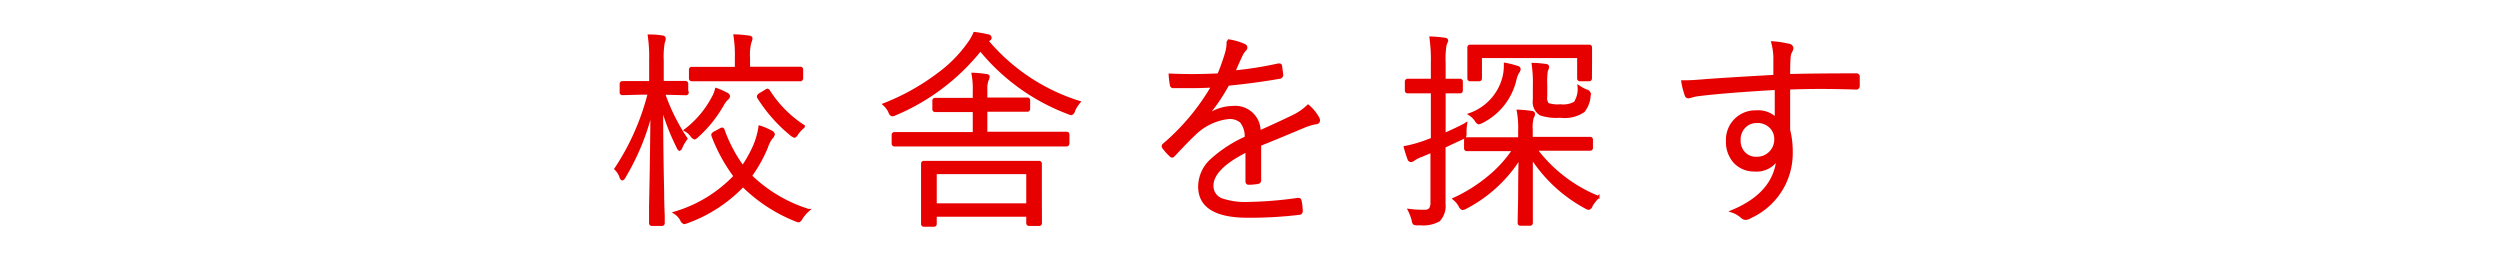
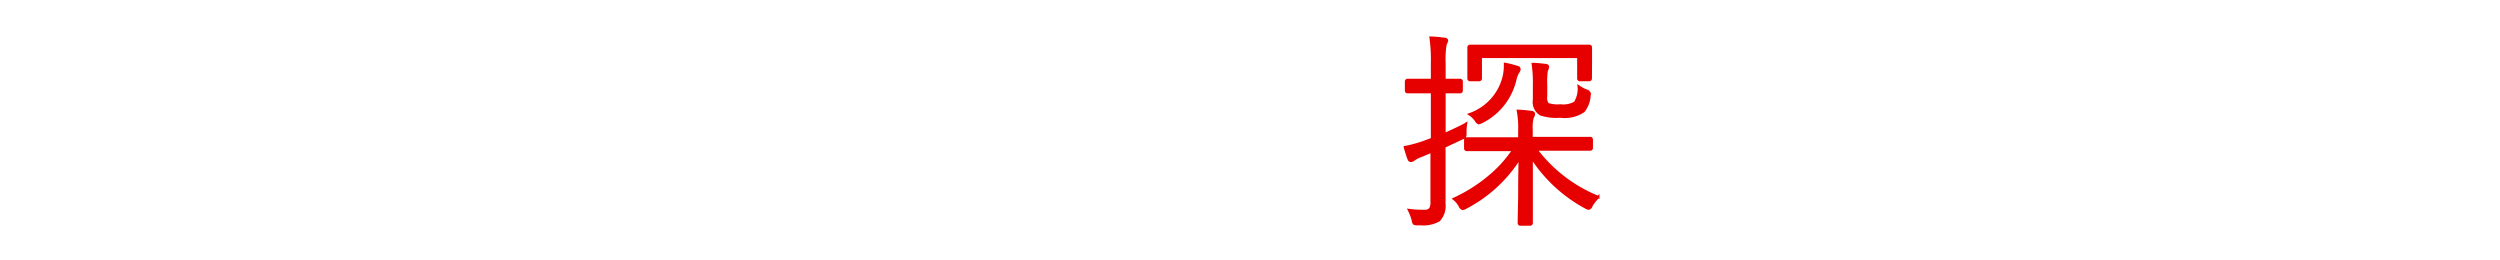
<svg xmlns="http://www.w3.org/2000/svg" id="レイヤー_2" data-name="レイヤー 2" viewBox="0 0 250 26" width="250" height="26">
  <defs>
    <style>.cls-1{fill:#e70000;stroke:#e70000;stroke-miterlimit:10;stroke-width:0.25px;}.cls-2{fill:none;}</style>
  </defs>
  <title>page_title_class</title>
-   <path class="cls-1" d="M241,418.62a0.15,0.15,0,0,1-.17.17l-2-.05h-0.2a19.74,19.74,0,0,0,2.25,4.52,3.59,3.59,0,0,0-.5.84,0.43,0.43,0,0,1-.18.25,0.58,0.58,0,0,1-.19-0.28,23.08,23.08,0,0,1-1.57-4.07q0,4.12.1,8.53,0,1.11.06,2.45,0,0.67,0,.72a0.15,0.15,0,0,1-.16.16h-1a0.15,0.15,0,0,1-.16-0.16l0-1.71q0.11-5.08.14-9.61a23.77,23.77,0,0,1-2.71,6.67,0.49,0.49,0,0,1-.23.26,0.33,0.33,0,0,1-.17-0.26,2.07,2.07,0,0,0-.5-0.77,24.42,24.42,0,0,0,3.34-7.55h-0.64l-2,.05a0.15,0.15,0,0,1-.17-0.17V417.8a0.16,0.16,0,0,1,.17-0.18l2,0h0.78v-2.18a14.75,14.75,0,0,0-.14-2.48q0.74,0,1.32.1a0.22,0.22,0,0,1,.23.19,1.1,1.1,0,0,1-.1.4,8.11,8.11,0,0,0-.1,1.76v2.2h0.28l2,0a0.16,0.16,0,0,1,.17.18v0.82Zm12.09,11.78a3.75,3.75,0,0,0-.68.78,0.6,0.6,0,0,1-.29.32,1.18,1.18,0,0,1-.32-0.1,15.8,15.8,0,0,1-5.25-3.44,14.61,14.61,0,0,1-5.55,3.62,1.73,1.73,0,0,1-.33.1,0.52,0.52,0,0,1-.28-0.3,1.89,1.89,0,0,0-.66-0.71,13.57,13.57,0,0,0,6-3.66,16.61,16.61,0,0,1-2.22-4.07,0.4,0.4,0,0,1,0-.11,0.51,0.51,0,0,1,.27-0.21l0.52-.29a0.35,0.35,0,0,1,.16-0.06,0.15,0.15,0,0,1,.13.14,14.65,14.65,0,0,0,1.93,3.65,12.39,12.39,0,0,0,1.18-2.12,7.72,7.72,0,0,0,.52-1.87,5.77,5.77,0,0,1,1.13.48,0.41,0.41,0,0,1,.26.26,0.82,0.82,0,0,1-.24.4,3,3,0,0,0-.44.88,14.24,14.24,0,0,1-1.61,2.89A14.51,14.51,0,0,0,253.07,430.4ZM245.13,419a0.44,0.44,0,0,1-.2.3,2.55,2.55,0,0,0-.39.52A12.47,12.47,0,0,1,242,423a0.65,0.65,0,0,1-.3.21,0.74,0.74,0,0,1-.3-0.26,1.87,1.87,0,0,0-.62-0.54,9.94,9.94,0,0,0,2.77-3.28,3,3,0,0,0,.32-0.82,6.16,6.16,0,0,1,1,.44A0.37,0.37,0,0,1,245.13,419Zm7.3-1.77a0.15,0.15,0,0,1-.18.16l-2.79,0h-5.21l-2.82,0a0.15,0.15,0,0,1-.16-0.16v-0.87a0.15,0.15,0,0,1,.16-0.16l2.82,0h1.61v-1a12.5,12.5,0,0,0-.14-2.25,10.92,10.92,0,0,1,1.38.12c0.18,0,.28.08,0.28,0.16a1.36,1.36,0,0,1-.12.4,5.08,5.08,0,0,0-.13,1.56v1h2.34l2.79,0a0.15,0.15,0,0,1,.18.16v0.87Zm0.17,4.84a3.72,3.72,0,0,0-.64.69,0.65,0.65,0,0,1-.25.28,0.87,0.87,0,0,1-.3-0.16,15.26,15.26,0,0,1-3.34-3.78,0.32,0.32,0,0,1,0-.11,0.47,0.47,0,0,1,.24-0.21l0.48-.29a0.62,0.62,0,0,1,.21-0.11,0.22,0.22,0,0,1,.13.11A11.56,11.56,0,0,0,252.61,422Z" transform="translate(-172.25 -409.39)" />
-   <path class="cls-1" d="M280.17,419.6a3.48,3.48,0,0,0-.53.84,0.45,0.45,0,0,1-.25.34,1.16,1.16,0,0,1-.32-0.1,20.75,20.75,0,0,1-8.78-6.31,21.61,21.61,0,0,1-8.5,6.43,1.16,1.16,0,0,1-.32.1,0.45,0.45,0,0,1-.26-0.32,2.37,2.37,0,0,0-.56-0.75,22.63,22.63,0,0,0,5.39-3,13.39,13.39,0,0,0,3.09-3.12,5.16,5.16,0,0,0,.57-1,11.74,11.74,0,0,1,1.31.23,0.27,0.27,0,0,1,.28.24,0.25,0.25,0,0,1-.14.18,0.72,0.72,0,0,0-.18.12A19.7,19.7,0,0,0,280.17,419.6Zm-1.11,4.15a0.15,0.15,0,0,1-.17.16l-2.81,0H264.52l-2.81,0a0.15,0.15,0,0,1-.17-0.16v-0.87a0.15,0.15,0,0,1,.17-0.16l2.81,0h5.13v-2.25h-1.3l-2.58,0a0.15,0.15,0,0,1-.16-0.18v-0.82a0.15,0.15,0,0,1,.16-0.17l2.58,0h1.3v-0.79a8.24,8.24,0,0,0-.12-1.72,10.13,10.13,0,0,1,1.3.12c0.17,0,.26.07,0.26,0.14a0.86,0.86,0,0,1-.1.34,2.57,2.57,0,0,0-.13,1v0.88h1.53l2.58,0a0.15,0.15,0,0,1,.17.17v0.82a0.16,0.16,0,0,1-.17.18l-2.58,0h-1.53v2.25h5.23l2.81,0a0.15,0.15,0,0,1,.17.16v0.87Zm-2.74,7.95a0.15,0.15,0,0,1-.16.16h-1a0.15,0.15,0,0,1-.16-0.16v-0.76h-9.2v0.84a0.15,0.15,0,0,1-.16.16h-1a0.15,0.15,0,0,1-.16-0.16l0-3v-1.22l0-1.8a0.15,0.15,0,0,1,.16-0.16l2.88,0h5.75l2.88,0a0.15,0.15,0,0,1,.16.16l0,1.57v1.38ZM275,429.85v-3.17h-9.2v3.17H275Z" transform="translate(-172.25 -409.39)" />
-   <path class="cls-1" d="M295.13,413.45a6.31,6.31,0,0,1,1.57.46,0.26,0.26,0,0,1,.16.24,0.29,0.29,0,0,1-.12.23,2.42,2.42,0,0,0-.38.59q-0.24.5-.71,1.59a36.58,36.58,0,0,0,4.43-.7l0.14,0a0.13,0.13,0,0,1,.11.11q0.12,0.85.12,0.92a0.27,0.27,0,0,1-.28.26q-2.34.41-5.12,0.69a18.37,18.37,0,0,1-2.14,3.13l0,0.05a4.42,4.42,0,0,1,2.63-.91,2.41,2.41,0,0,1,2.65,2.46q1.95-.87,3.27-1.51a5.87,5.87,0,0,0,1.6-1.08,4.23,4.23,0,0,1,1,1.22,0.5,0.5,0,0,1,.07.23,0.27,0.27,0,0,1-.28.26,5.59,5.59,0,0,0-1.16.34l-2.39,1-2.06.84v3.53a0.23,0.23,0,0,1-.23.26,4.77,4.77,0,0,1-.91.08c-0.12,0-.18-0.08-0.18-0.26q0-1.95,0-3-3.45,1.72-3.45,3.49a1.44,1.44,0,0,0,1,1.39,7.26,7.26,0,0,0,2.58.35,39.51,39.51,0,0,0,5-.41h0.06a0.19,0.19,0,0,1,.17.15,5.53,5.53,0,0,1,.12,1,0.25,0.25,0,0,1-.16.29,41.14,41.14,0,0,1-5.2.3q-4.85,0-4.85-3a3.63,3.63,0,0,1,1.17-2.62,13.08,13.08,0,0,1,3.48-2.27,2.29,2.29,0,0,0-.49-1.6,1.76,1.76,0,0,0-1.27-.38,5.82,5.82,0,0,0-3.45,1.7q-0.63.59-2,2.05a0.25,0.25,0,0,1-.17.11,0.2,0.2,0,0,1-.13-0.07,5.27,5.27,0,0,1-.74-0.82,0.4,0.4,0,0,1-.05-0.14,0.25,0.25,0,0,1,.09-0.15,22.53,22.53,0,0,0,4.87-5.83q-1.09.06-2.28,0.06l-1.63,0a0.21,0.21,0,0,1-.23-0.21,8,8,0,0,1-.12-1q1.1,0.05,2.24.05,1.31,0,2.63-.07a21.45,21.45,0,0,0,.75-2.1,3.58,3.58,0,0,0,.17-1v-0.14Z" transform="translate(-172.25 -409.39)" />
  <path class="cls-1" d="M318.84,421.78a5.71,5.71,0,0,0-.06.9,0.82,0.82,0,0,1-.05.38,0.65,0.65,0,0,1-.25.15l-1.8.84v2.51l0,3.18a2.13,2.13,0,0,1-.54,1.68,3.22,3.22,0,0,1-1.81.38h-0.29a0.73,0.73,0,0,1-.39-0.06,0.76,0.76,0,0,1-.11-0.34,5.27,5.27,0,0,0-.38-1,10.3,10.3,0,0,0,1.53.09,0.69,0.69,0,0,0,.59-0.22,1.24,1.24,0,0,0,.14-0.69v-5.05l-1,.42a3.4,3.4,0,0,0-.8.4,0.45,0.45,0,0,1-.26.12,0.23,0.23,0,0,1-.23-0.16,12.32,12.32,0,0,1-.38-1.2,12.83,12.83,0,0,0,1.85-.5l0.86-.32V418.6h-0.65l-1.79,0a0.15,0.15,0,0,1-.16-0.16v-0.88a0.15,0.15,0,0,1,.16-0.17l1.79,0h0.65v-1.69a16.1,16.1,0,0,0-.14-2.54,12.38,12.38,0,0,1,1.34.12c0.18,0,.28.08,0.28,0.16a1.79,1.79,0,0,1-.15.4,8.67,8.67,0,0,0-.1,1.84v1.71l1.56,0a0.15,0.15,0,0,1,.16.17v0.88a0.15,0.15,0,0,1-.16.16l-1.56,0v4.22Q318.51,422,318.84,421.78Zm13.23,7.31a4.42,4.42,0,0,0-.67.84,0.43,0.43,0,0,1-.28.32,0.87,0.87,0,0,1-.3-0.12,14.79,14.79,0,0,1-5.41-5q0,1.77,0,4.42,0,2,0,2.13a0.15,0.15,0,0,1-.16.16h-0.94a0.15,0.15,0,0,1-.17-0.16q0-.17.05-2.63,0-2.18.05-3.9a13.93,13.93,0,0,1-5.41,5,0.76,0.76,0,0,1-.32.12,0.44,0.44,0,0,1-.27-0.28,2.32,2.32,0,0,0-.59-0.71,15.52,15.52,0,0,0,3.48-2.19,12.44,12.44,0,0,0,2.47-2.71h-1.76l-2.9,0a0.15,0.15,0,0,1-.16-0.16v-0.82a0.15,0.15,0,0,1,.16-0.16l2.9,0h2.35v-0.76a9.14,9.14,0,0,0-.14-2,12.3,12.3,0,0,1,1.32.12c0.17,0,.26.09,0.26,0.19a0.72,0.72,0,0,1-.13.35,3.78,3.78,0,0,0-.1,1.22v0.84h2.92l2.93,0a0.15,0.15,0,0,1,.17.16v0.82a0.15,0.15,0,0,1-.17.16l-2.93,0h-2.46A14.67,14.67,0,0,0,332.07,429.1Zm-0.75-11.86a0.15,0.15,0,0,1-.17.16h-0.9a0.15,0.15,0,0,1-.16-0.16v-2.16h-9.77v2.16a0.15,0.15,0,0,1-.16.16h-0.88a0.15,0.15,0,0,1-.17-0.16l0-1.76V415l0-.86a0.15,0.15,0,0,1,.16-0.16l2.9,0h6.06l2.94,0a0.15,0.15,0,0,1,.16.16l0,0.74v0.58Zm-7.13-.94a0.44,0.44,0,0,1-.1.27,2.42,2.42,0,0,0-.32.8,6.33,6.33,0,0,1-3.29,4.2,1.44,1.44,0,0,1-.36.14,0.54,0.54,0,0,1-.28-0.28,2.21,2.21,0,0,0-.62-0.6,5.3,5.3,0,0,0,3.39-3.67,4.82,4.82,0,0,0,.15-1.19v-0.17a8.85,8.85,0,0,1,1.22.31A0.24,0.24,0,0,1,324.19,416.29Zm7,2.69a2.75,2.75,0,0,1-.58,1.52,3.35,3.35,0,0,1-2.34.54,5,5,0,0,1-1.95-.22,1.43,1.43,0,0,1-.66-1.45V418a13,13,0,0,0-.12-2.2q0.44,0,1.22.1c0.18,0,.28.08,0.28,0.18a1.36,1.36,0,0,1-.13.38,7.38,7.38,0,0,0-.06,1.38V419a1.07,1.07,0,0,0,.17.8,3.09,3.09,0,0,0,1.27.14,2.36,2.36,0,0,0,1.46-.28,2.55,2.55,0,0,0,.38-1.61,3.69,3.69,0,0,0,.74.4,0.44,0.44,0,0,1,.35.34A2,2,0,0,1,331.17,419Z" transform="translate(-172.25 -409.39)" />
-   <path class="cls-1" d="M349.71,417q0-.34,0-1.11,0-.49,0-0.85a6.76,6.76,0,0,0-.21-1.4,10.08,10.08,0,0,1,1.59.24,0.4,0.4,0,0,1,.38.31,0.91,0.91,0,0,1-.14.38,1.31,1.31,0,0,0-.14.57q-0.05.46-.05,1.78,2.34-.07,6.73-0.07a0.2,0.2,0,0,1,.23.24V418a0.22,0.22,0,0,1-.27.22q-2-.06-3.53-0.06t-3.16.06q0,2.77,0,4.17a8.67,8.67,0,0,1,.26,2.2,7,7,0,0,1-4.09,6.49,1.1,1.1,0,0,1-.48.18,0.6,0.6,0,0,1-.38-0.16,2.73,2.73,0,0,0-1-.58q4.26-1.76,4.57-5.29a2.46,2.46,0,0,1-2.31,1.19,2.67,2.67,0,0,1-2-.83,3,3,0,0,1-.74-2.12,2.81,2.81,0,0,1,2.88-2.92,2.54,2.54,0,0,1,2,.71l0-3q-5.1.29-7.83,0.63a4.34,4.34,0,0,0-.62.14,1.42,1.42,0,0,1-.31.07,0.25,0.25,0,0,1-.25-0.22,7,7,0,0,1-.34-1.34l0.46,0q0.53,0,2.18-.14Q345.9,417.21,349.71,417Zm-1.78,4.57a1.66,1.66,0,0,0-1.28.55,1.81,1.81,0,0,0-.46,1.27,1.77,1.77,0,0,0,.56,1.39,1.63,1.63,0,0,0,1.14.41,1.84,1.84,0,0,0,1.46-.64,1.8,1.8,0,0,0,.45-1.21,1.67,1.67,0,0,0-.59-1.34A1.88,1.88,0,0,0,347.93,421.56Z" transform="translate(-172.25 -409.39)" />
-   <rect class="cls-2" width="250" height="26" />
</svg>